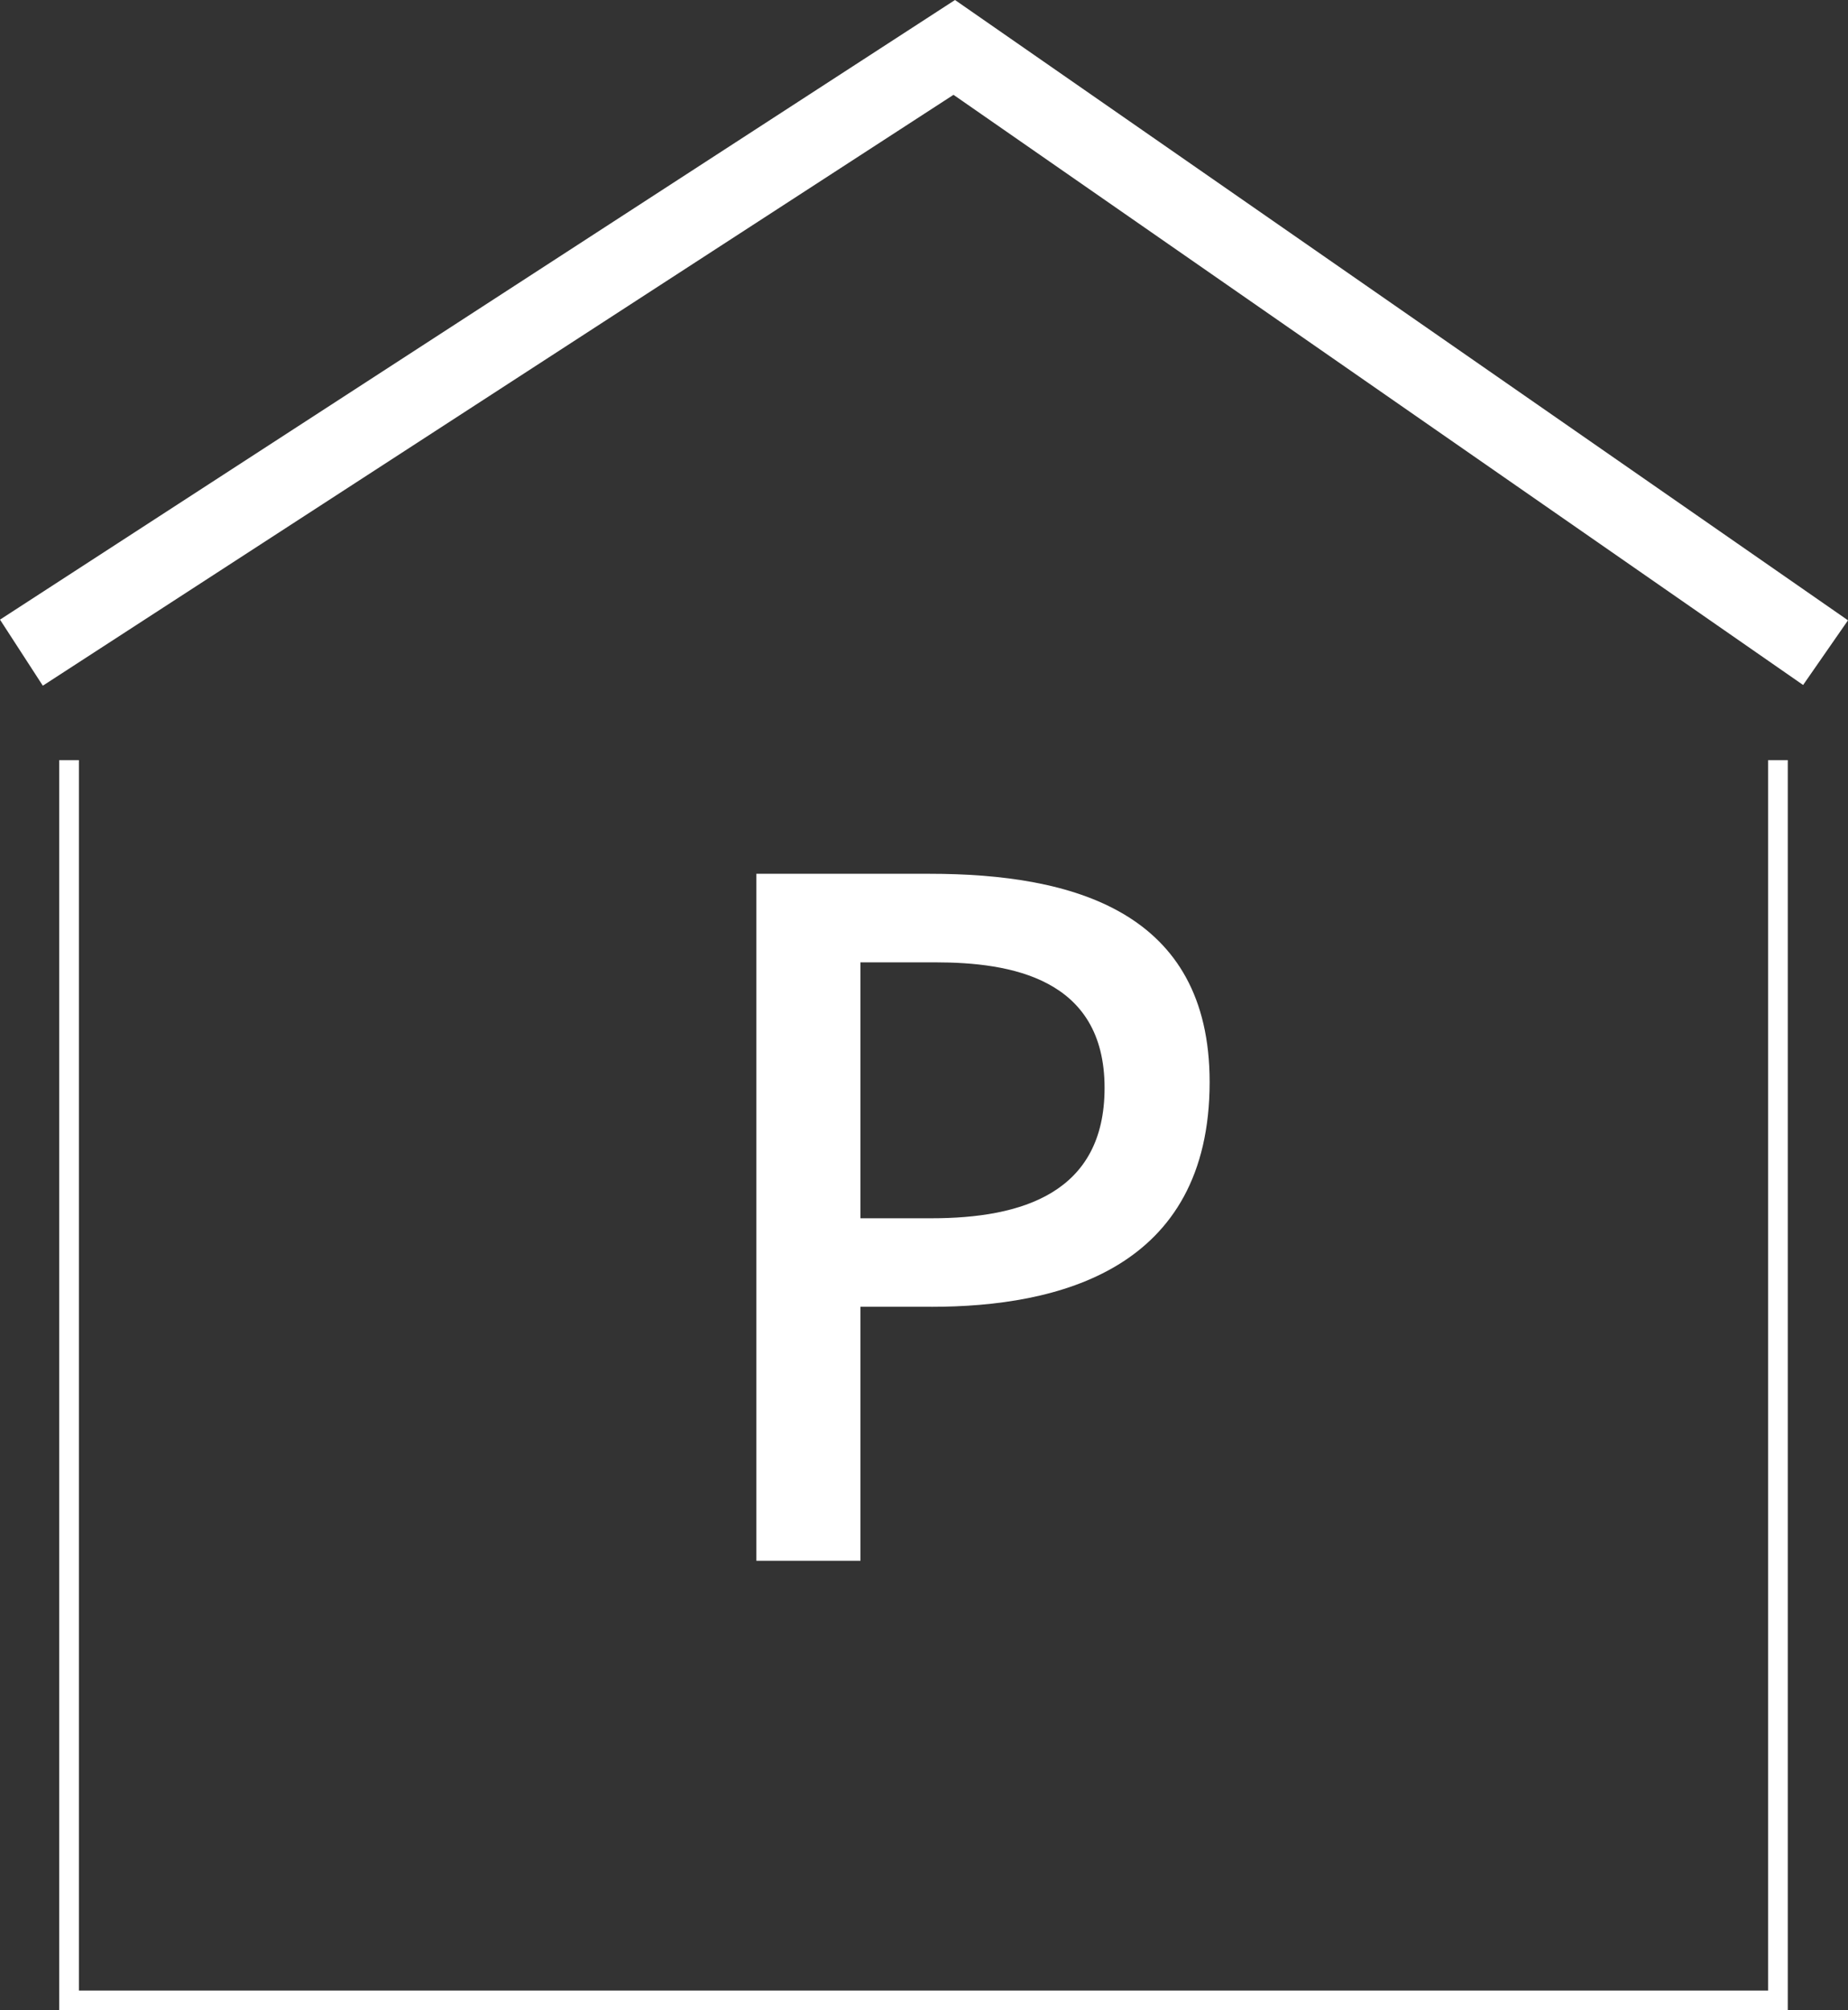
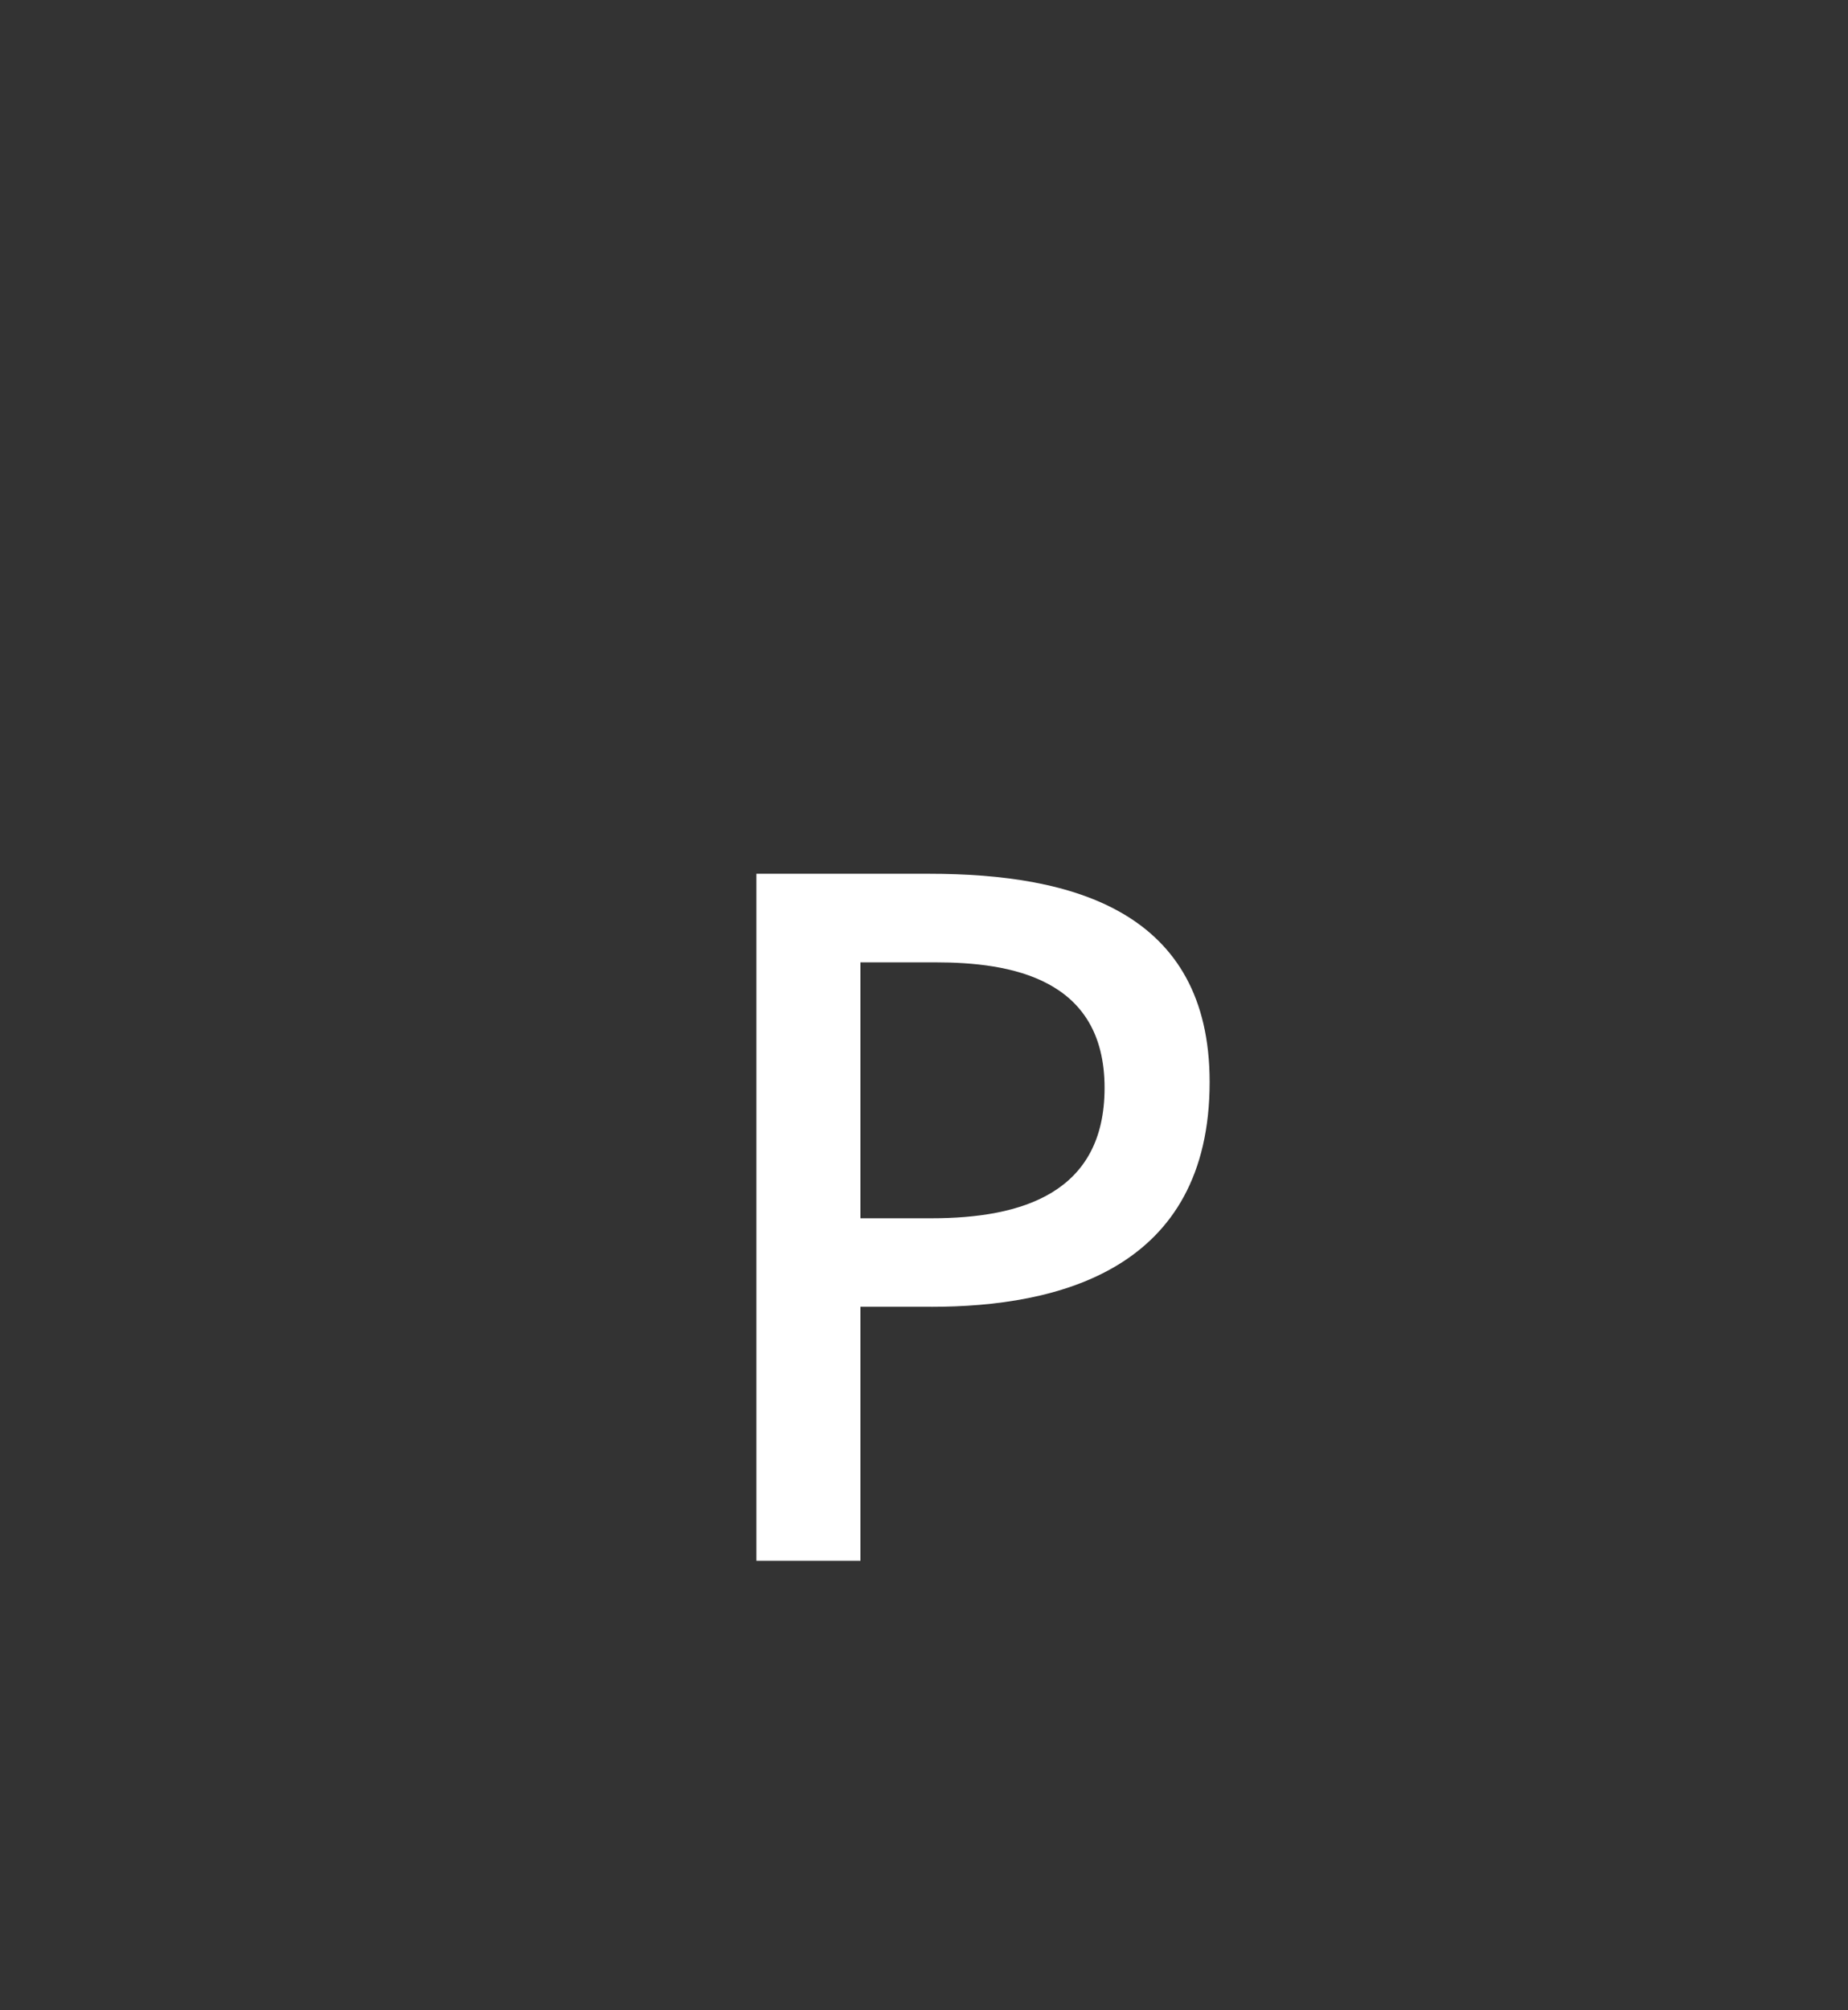
<svg xmlns="http://www.w3.org/2000/svg" id="Ebene_1" width="65.297" height="71" viewBox="0 0 65.297 71">
  <rect x="0" y="0" width="65.297" height="71" fill="#333333" stroke="none" />
  <path d="M32.912,46.155c4.468,0,9.829-1.306,9.829-7.939,0-6.014-4.811-7.355-9.897-7.355h-6.118v24.263h3.677v-8.97h2.509Zm-2.509-12.166h2.646c2.646,0,5.98,.55,5.98,4.434,0,3.712-2.921,4.605-6.117,4.605h-2.509v-9.038Z" fill="#fff" />
-   <polygon points="62.473 70.305 2.788 70.305 2.788 26.847 2.093 26.847 2.093 71 63.169 71 63.169 26.847 62.473 26.847 62.473 70.305" fill="#fff" />
-   <polygon points="33.744 0 0 21.885 1.513 24.218 33.691 3.349 63.711 24.193 65.297 21.909 33.744 0" fill="#fff" />
</svg>